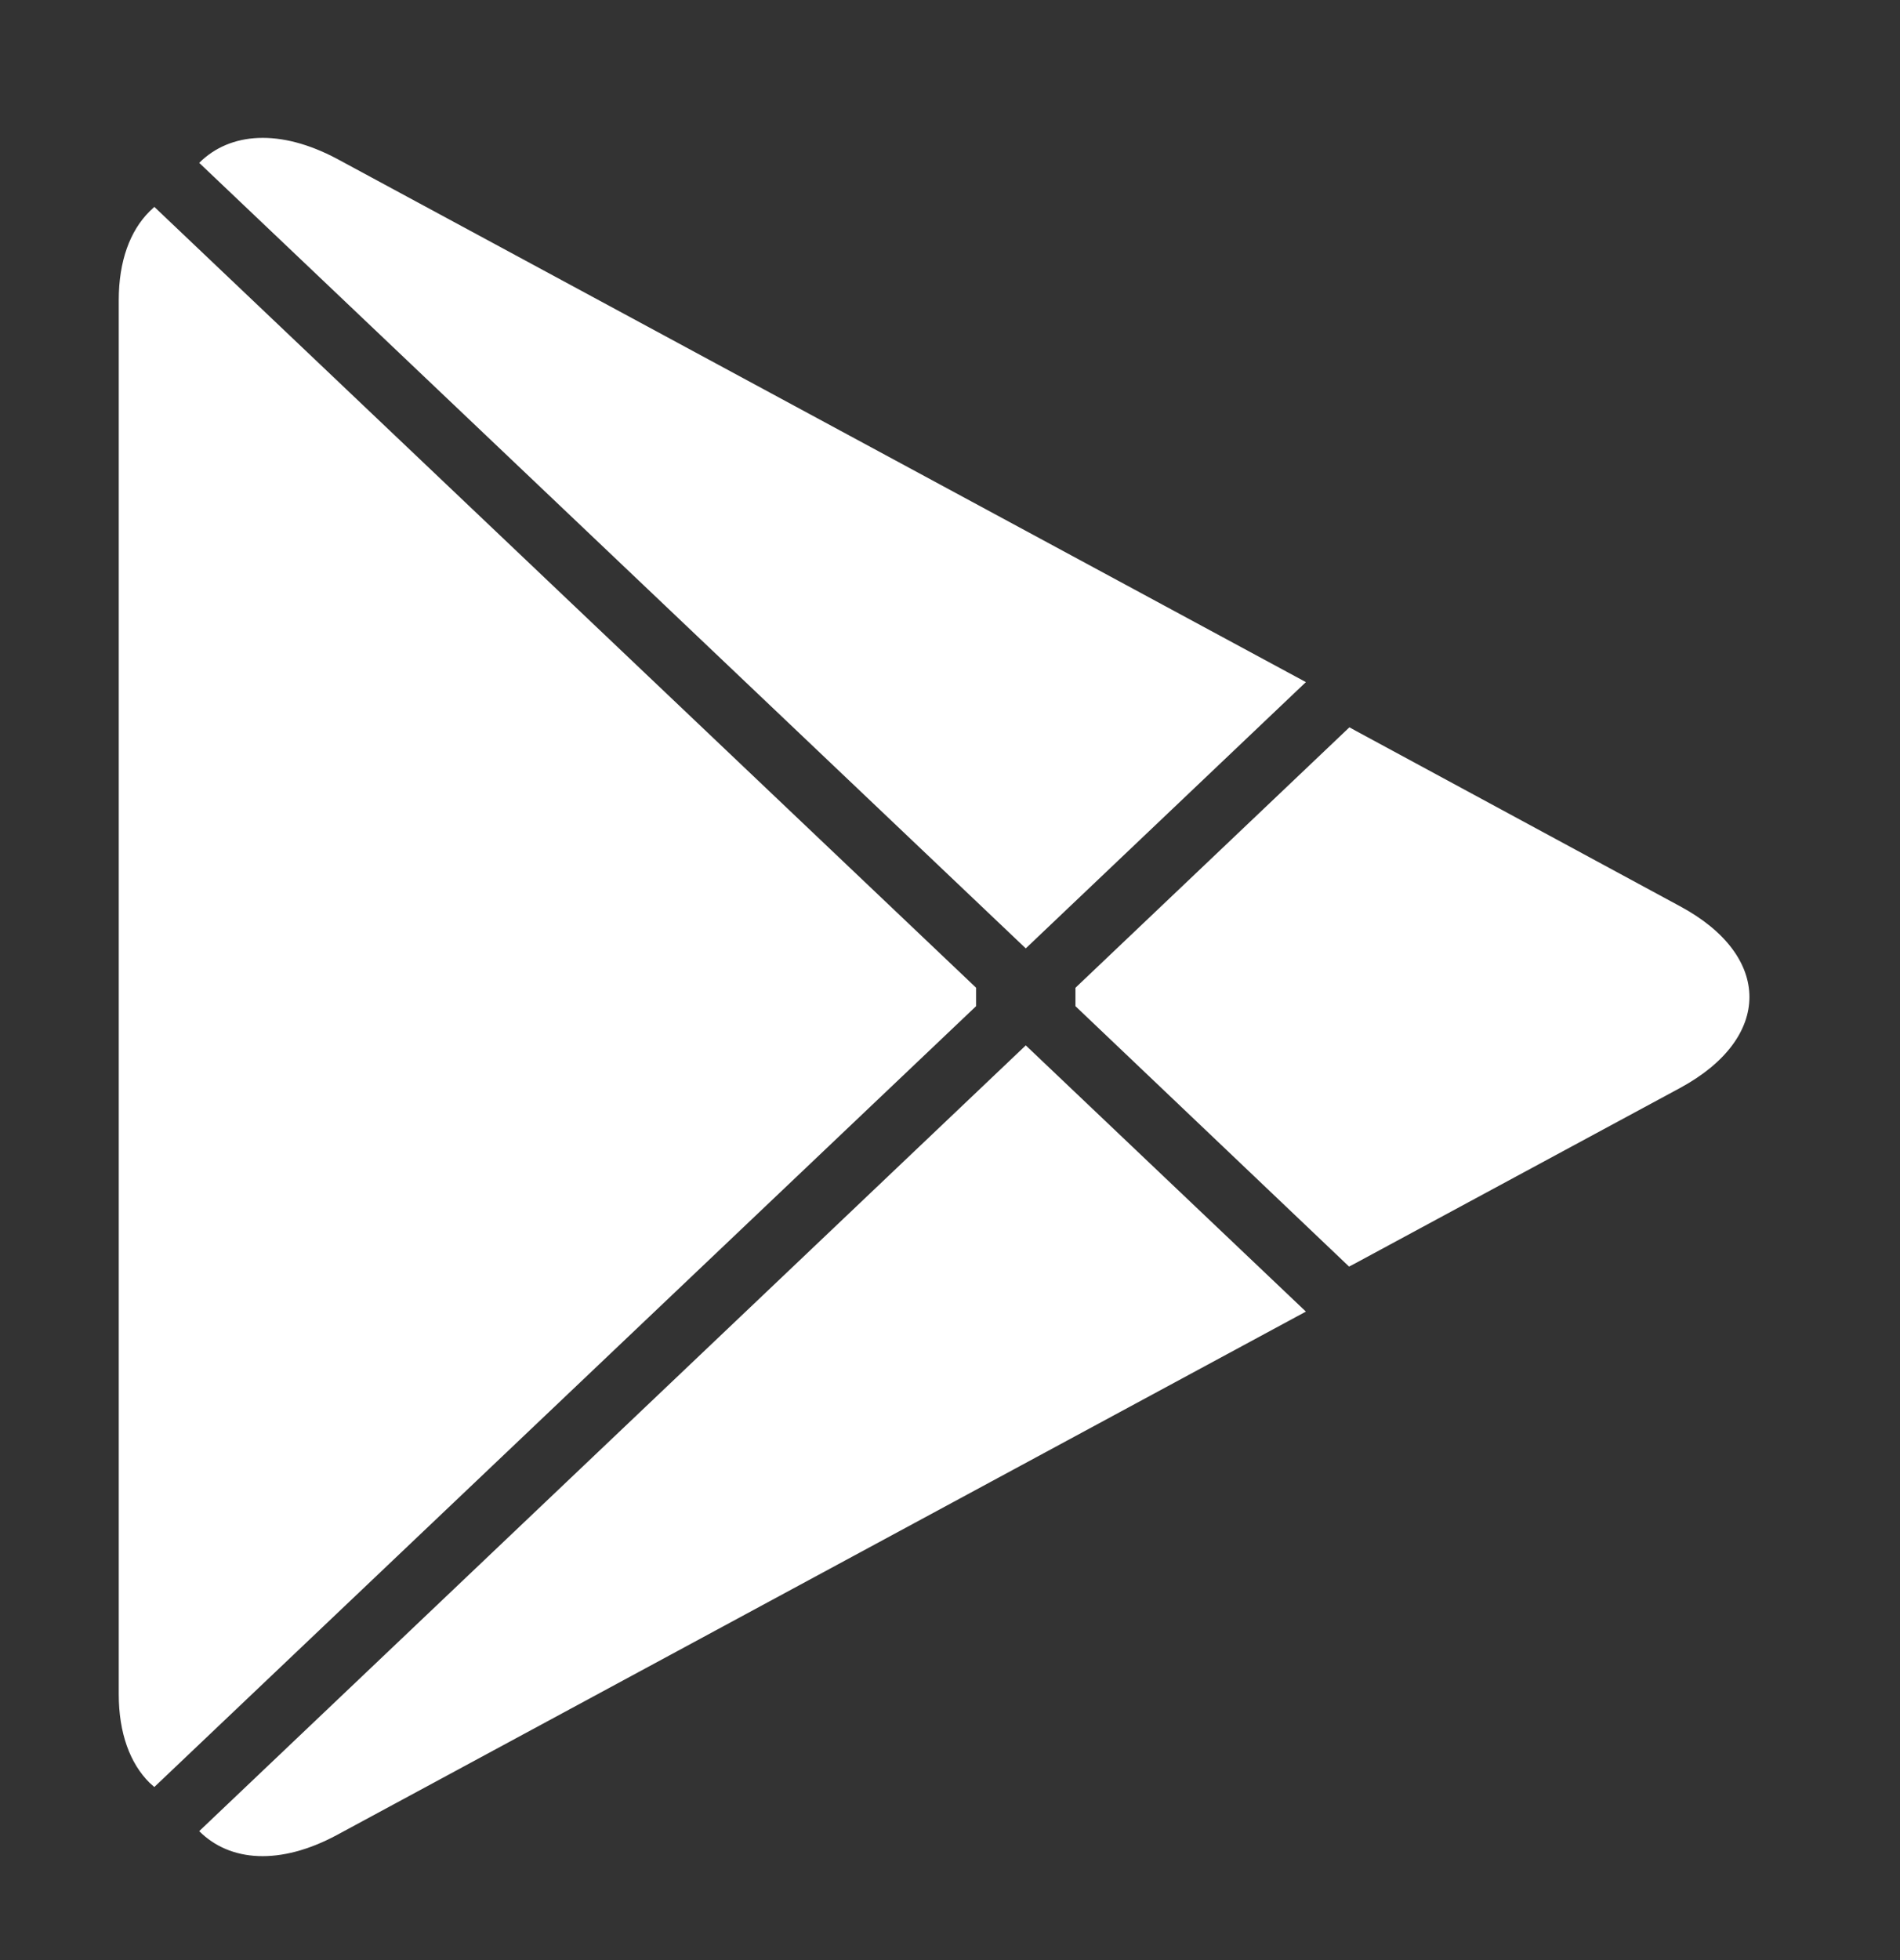
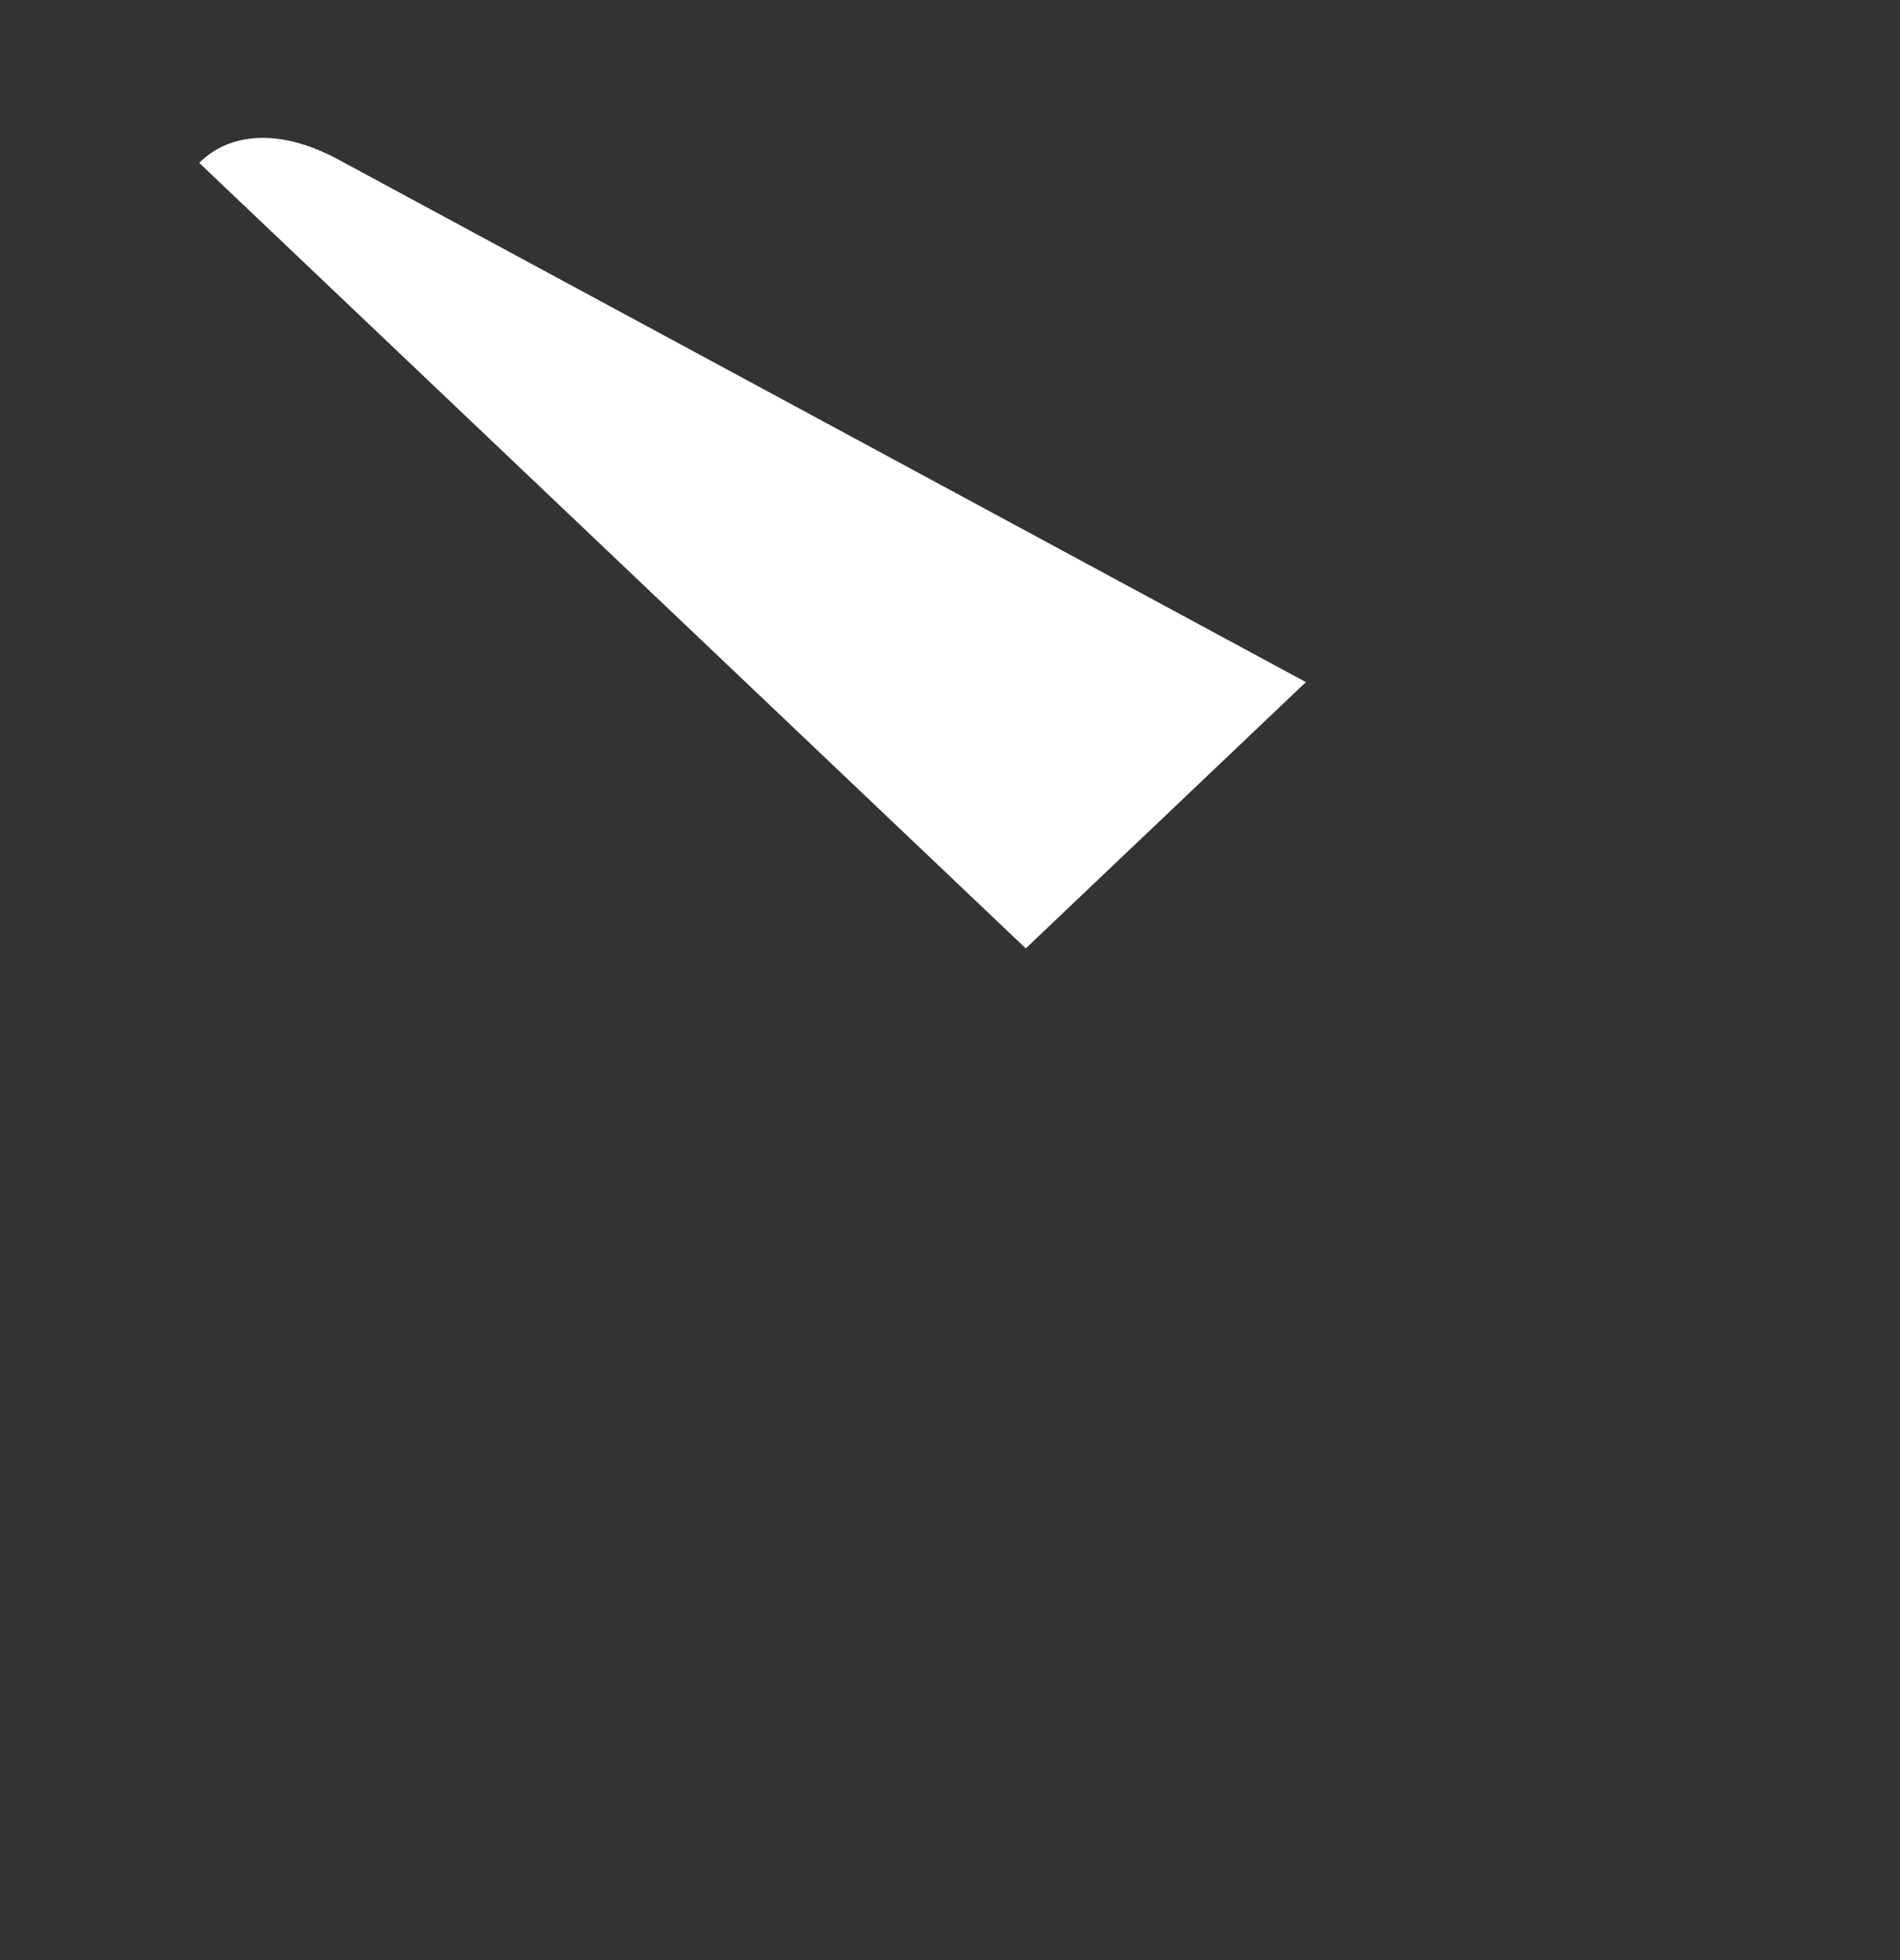
<svg xmlns="http://www.w3.org/2000/svg" width="32" height="33" viewBox="0 0 32 33" fill="none">
  <rect x="0" y="0" width="32" height="33" fill="#333333" stroke="none" />
-   <path d="M2.518 3.56C2.19 3.887 2 4.395 2 5.053V28.522C2 29.18 2.19 29.688 2.518 30.014L2.599 30.086L16.439 16.94V16.629L2.599 3.483L2.518 3.56Z" fill="white" />
-   <path d="M22.721 21.324L18.113 16.94V16.63L22.727 12.245L22.83 12.302L28.294 15.257C29.854 16.095 29.854 17.475 28.294 18.318L22.83 21.267L22.721 21.324Z" fill="white" />
-   <path d="M21.994 22.082L17.276 17.6L3.355 30.829C3.873 31.347 4.718 31.409 5.678 30.892L21.994 22.082Z" fill="white" />
  <path d="M21.994 11.484L5.678 2.675C4.718 2.163 3.873 2.225 3.355 2.742L17.276 15.967L21.994 11.484Z" fill="white" />
</svg>